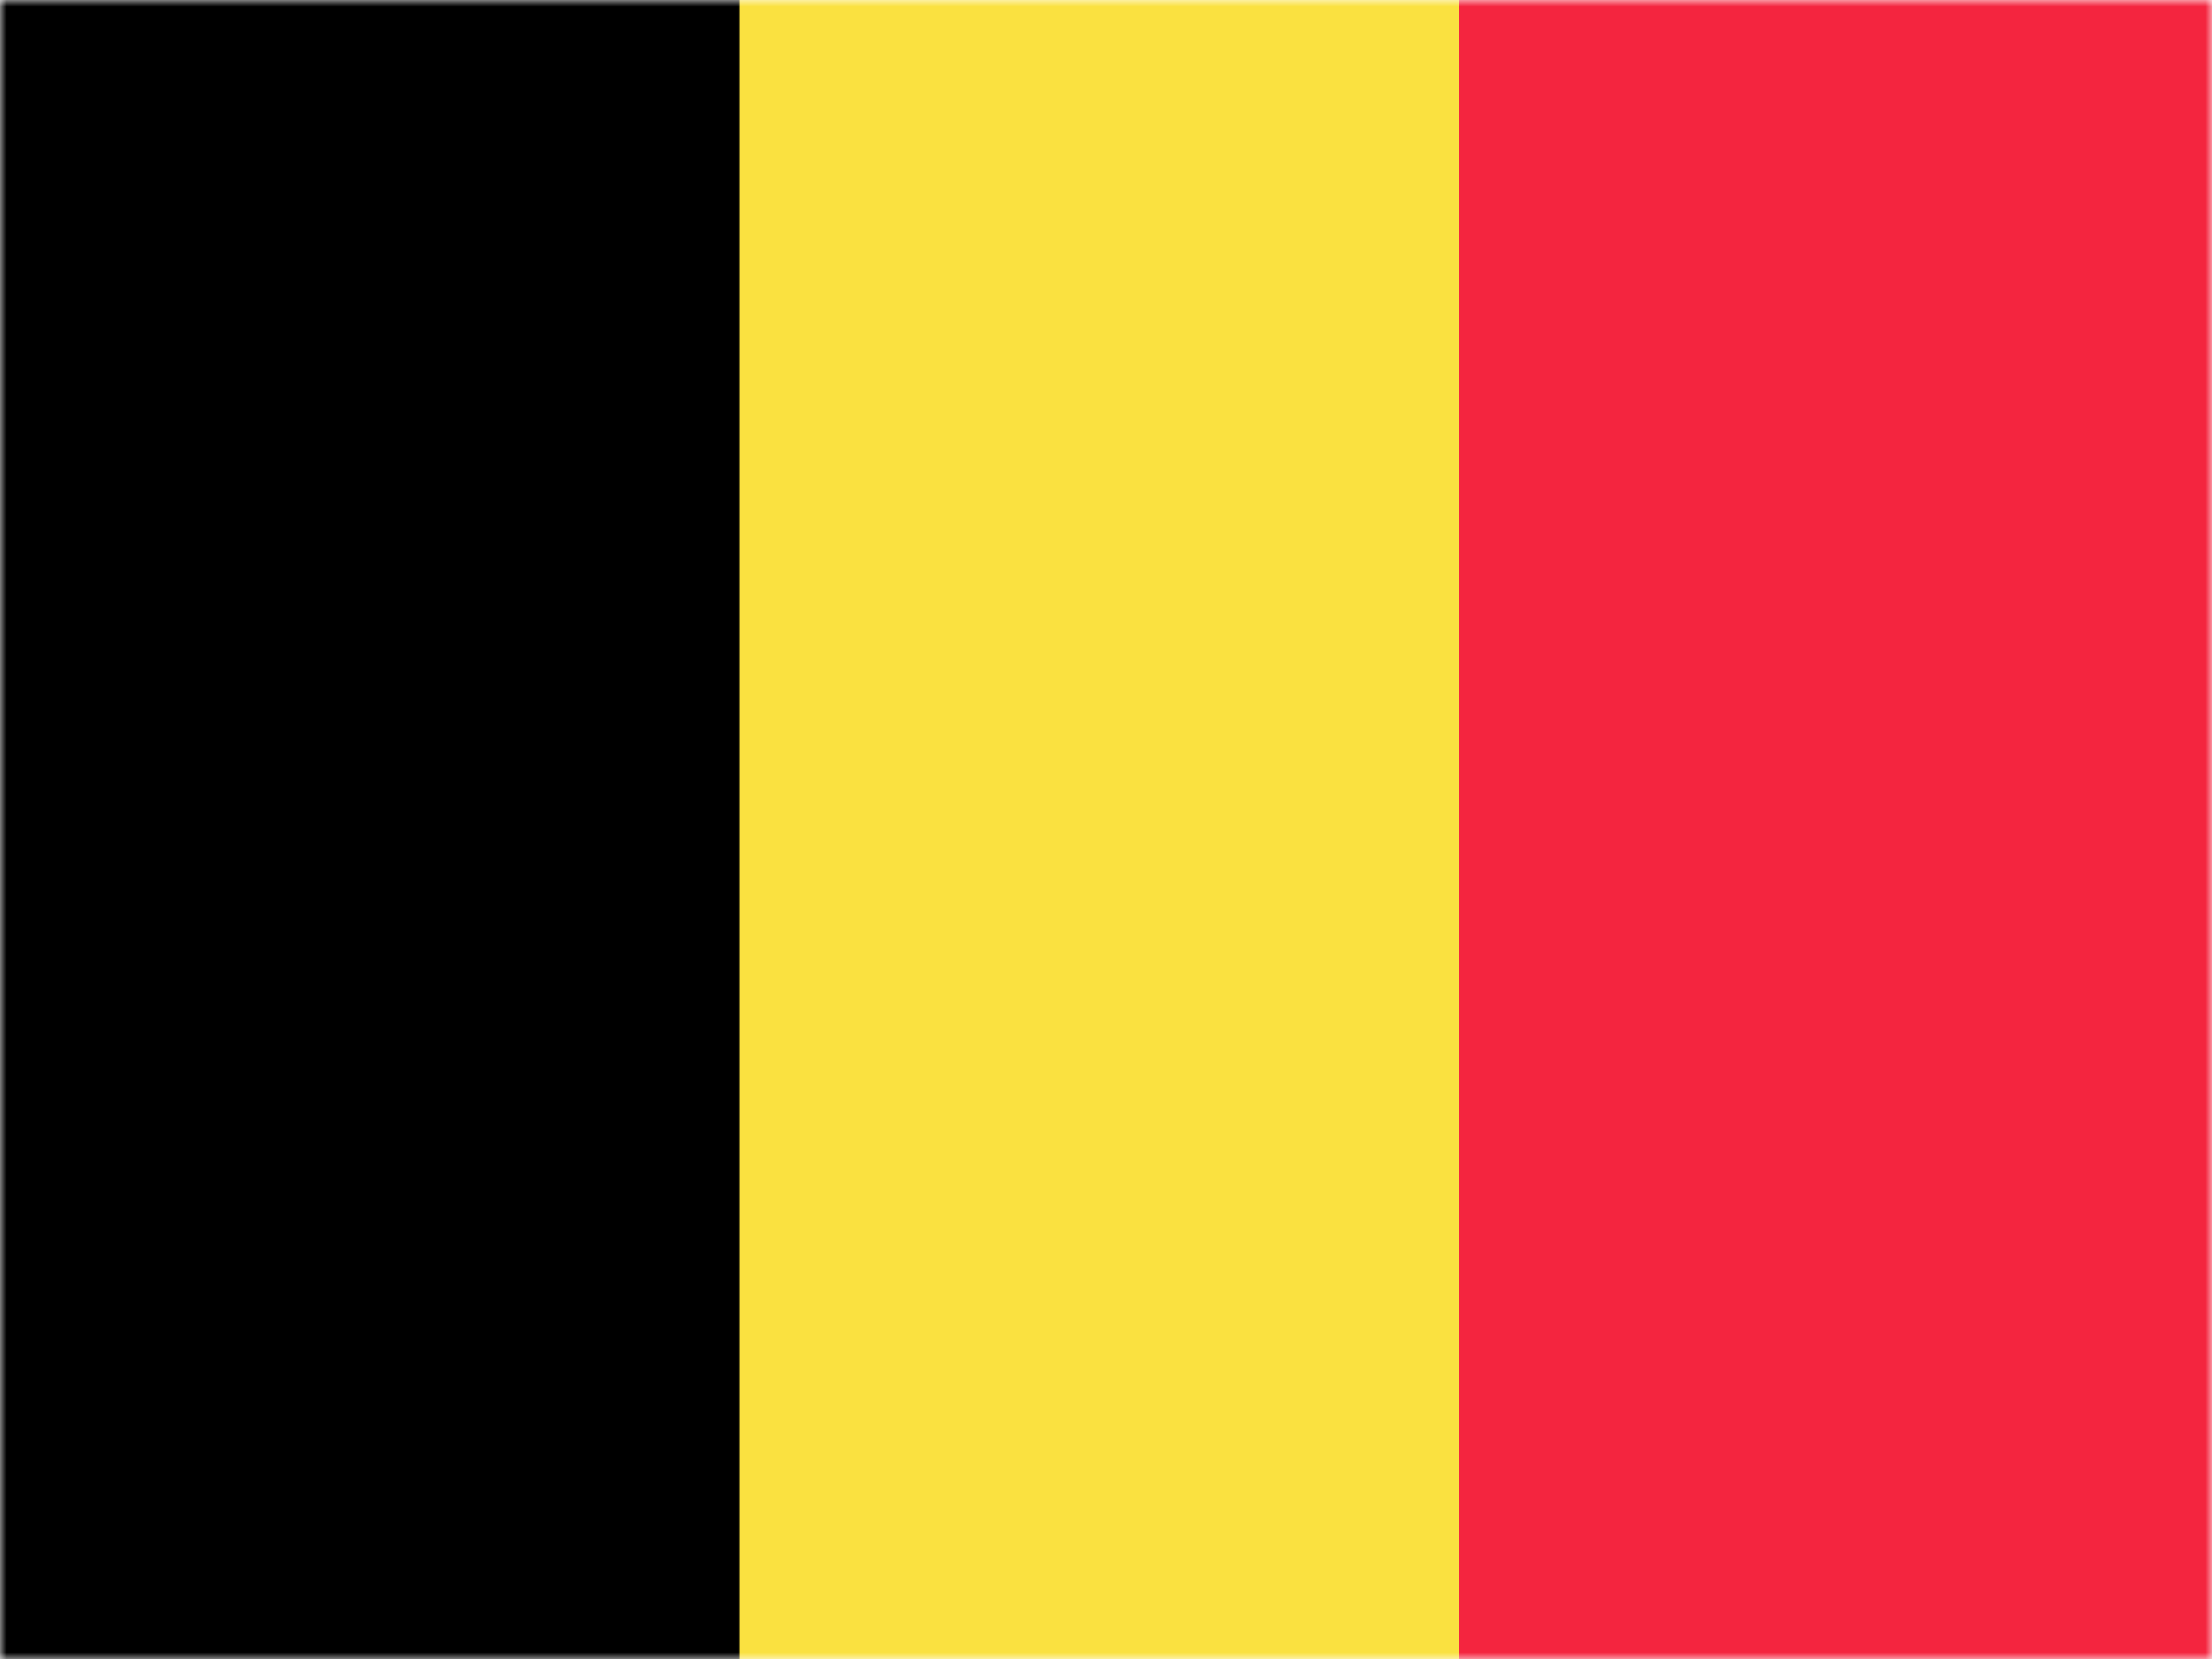
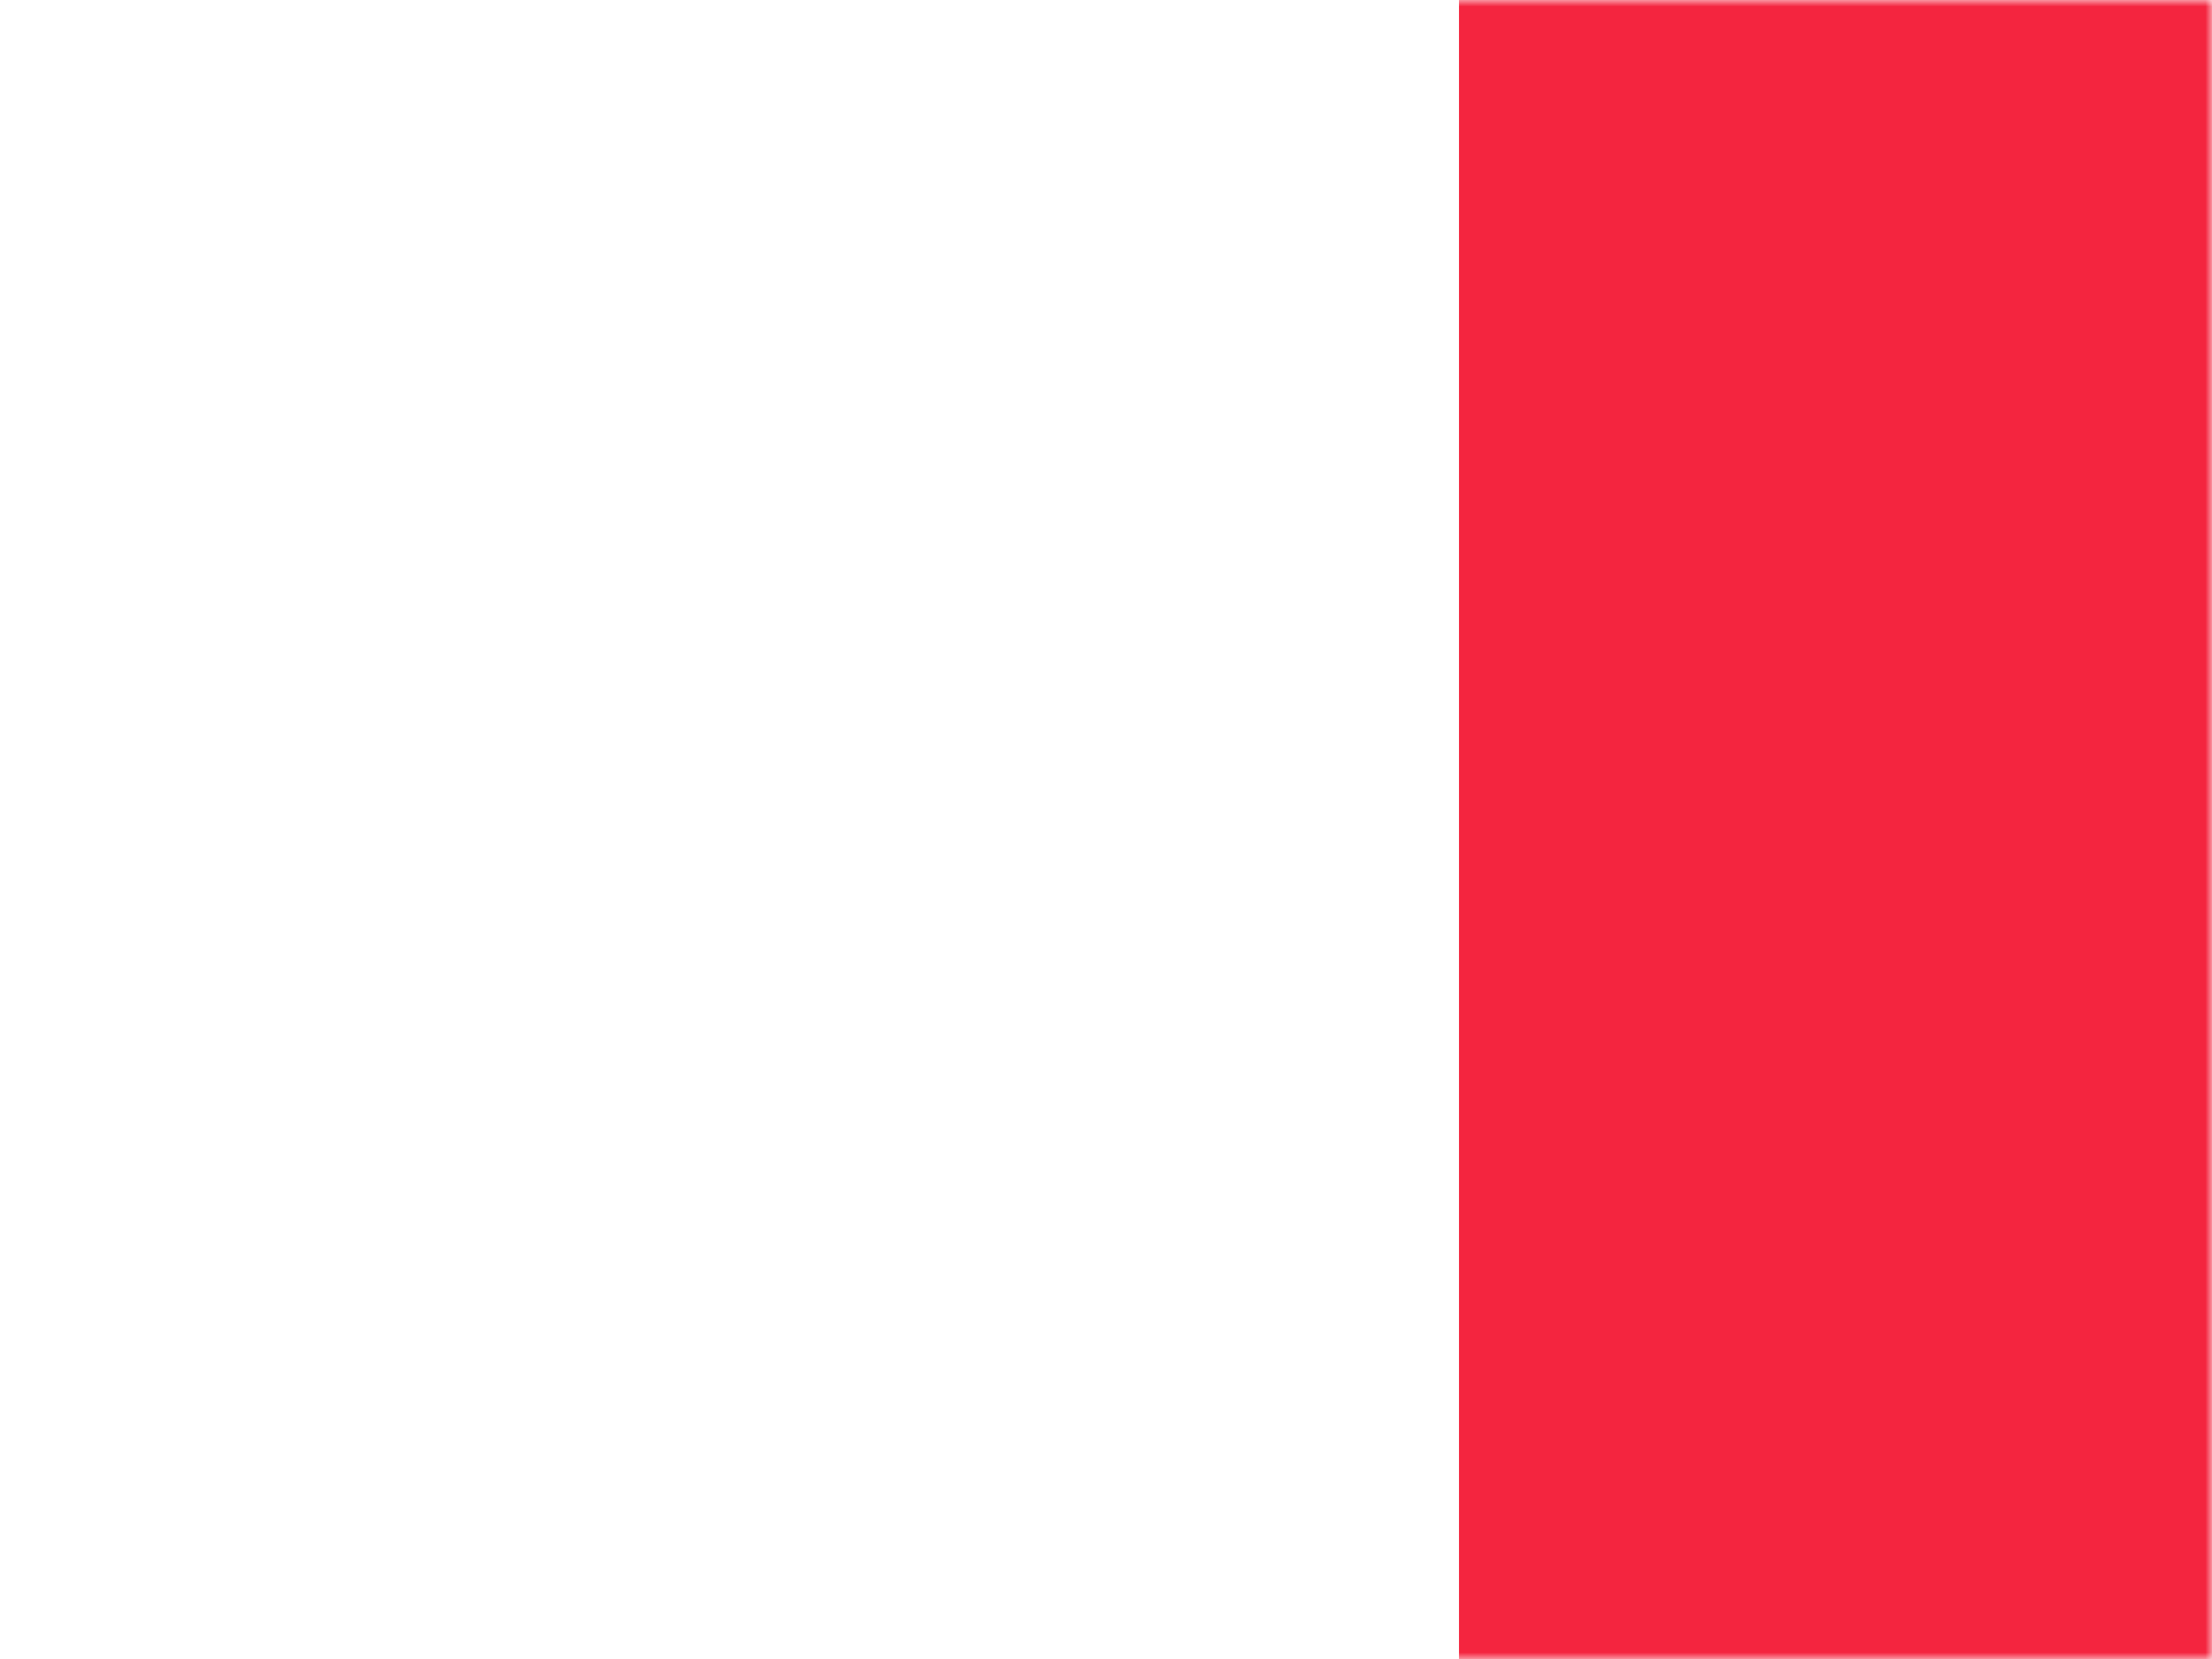
<svg xmlns="http://www.w3.org/2000/svg" width="168" height="126" viewBox="0 0 168 126" fill="none">
  <mask id="mask0_745_5858" style="mask-type:alpha" maskUnits="userSpaceOnUse" x="0" y="0" width="168" height="126">
    <rect width="168" height="126" fill="#D9D9D9" />
  </mask>
  <g mask="url(#mask0_745_5858)">
    <path d="M177.458 0H110.81V126H177.458V0Z" fill="#F4253F" />
-     <path d="M110.81 0H44.16V126H110.81V0Z" fill="#FAE140" />
-     <path d="M56.161 0H-10.488V126H56.161V0Z" fill="black" />
+     <path d="M56.161 0V126H56.161V0Z" fill="black" />
  </g>
</svg>